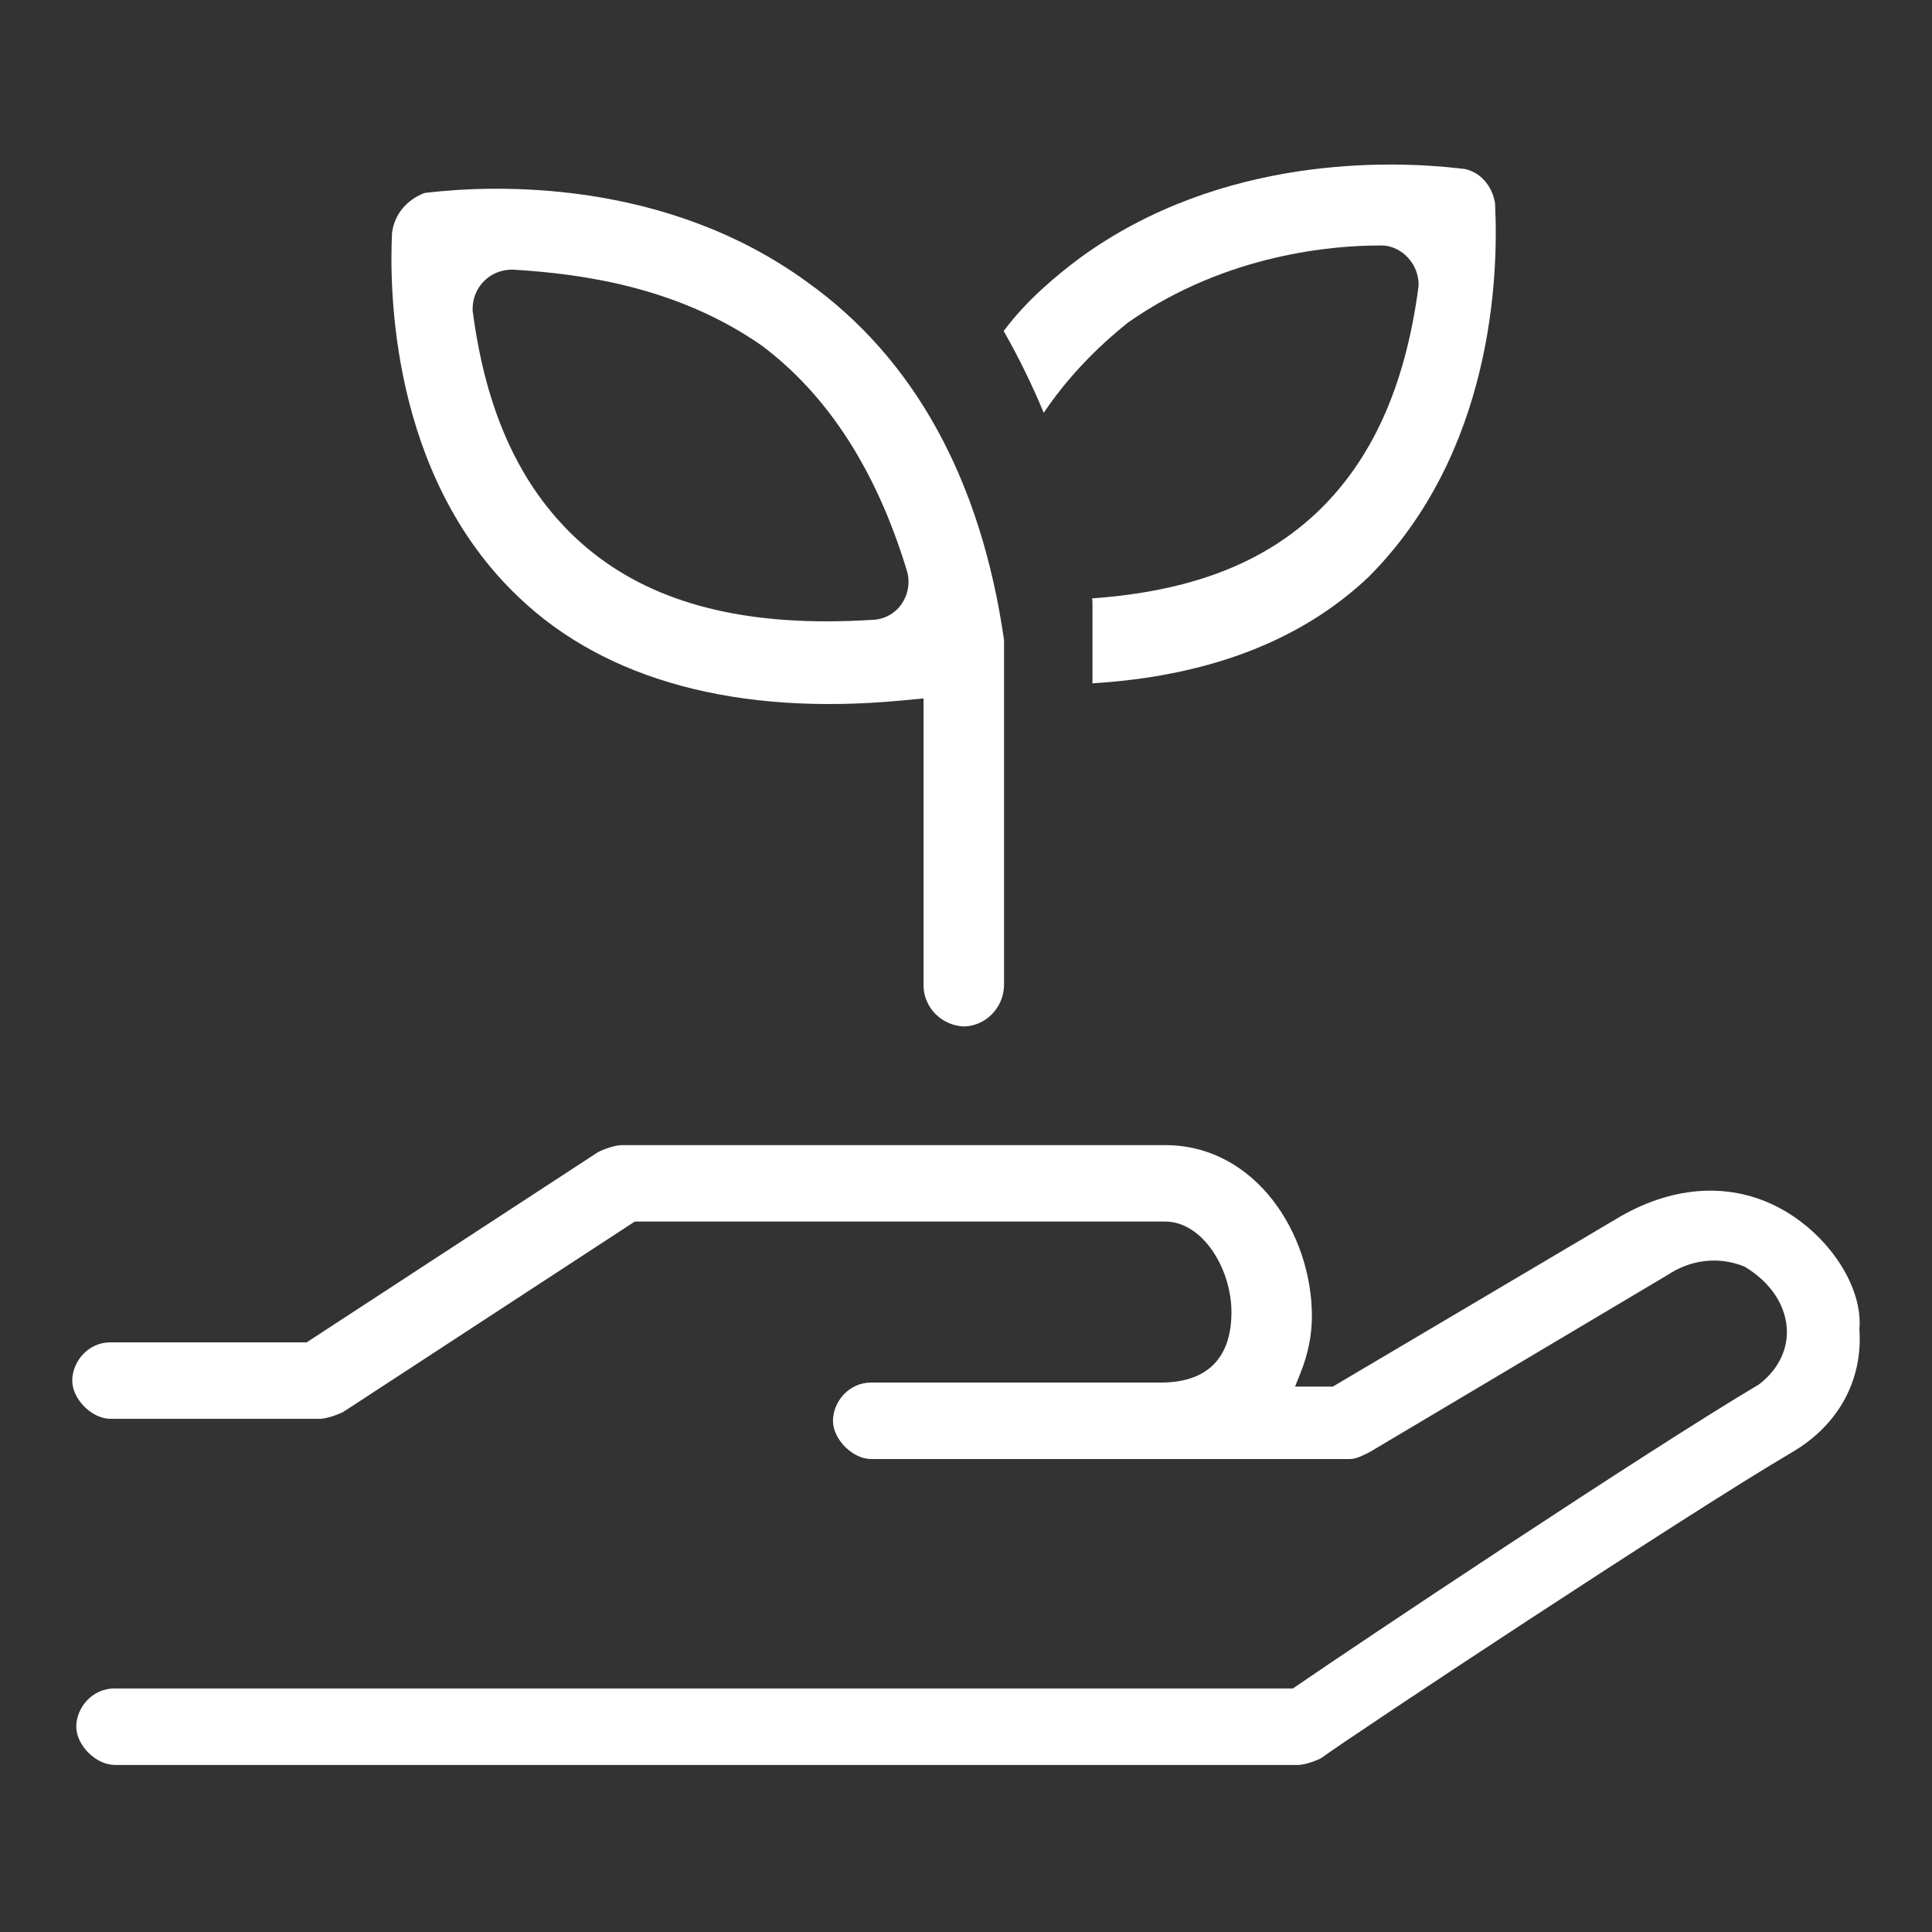
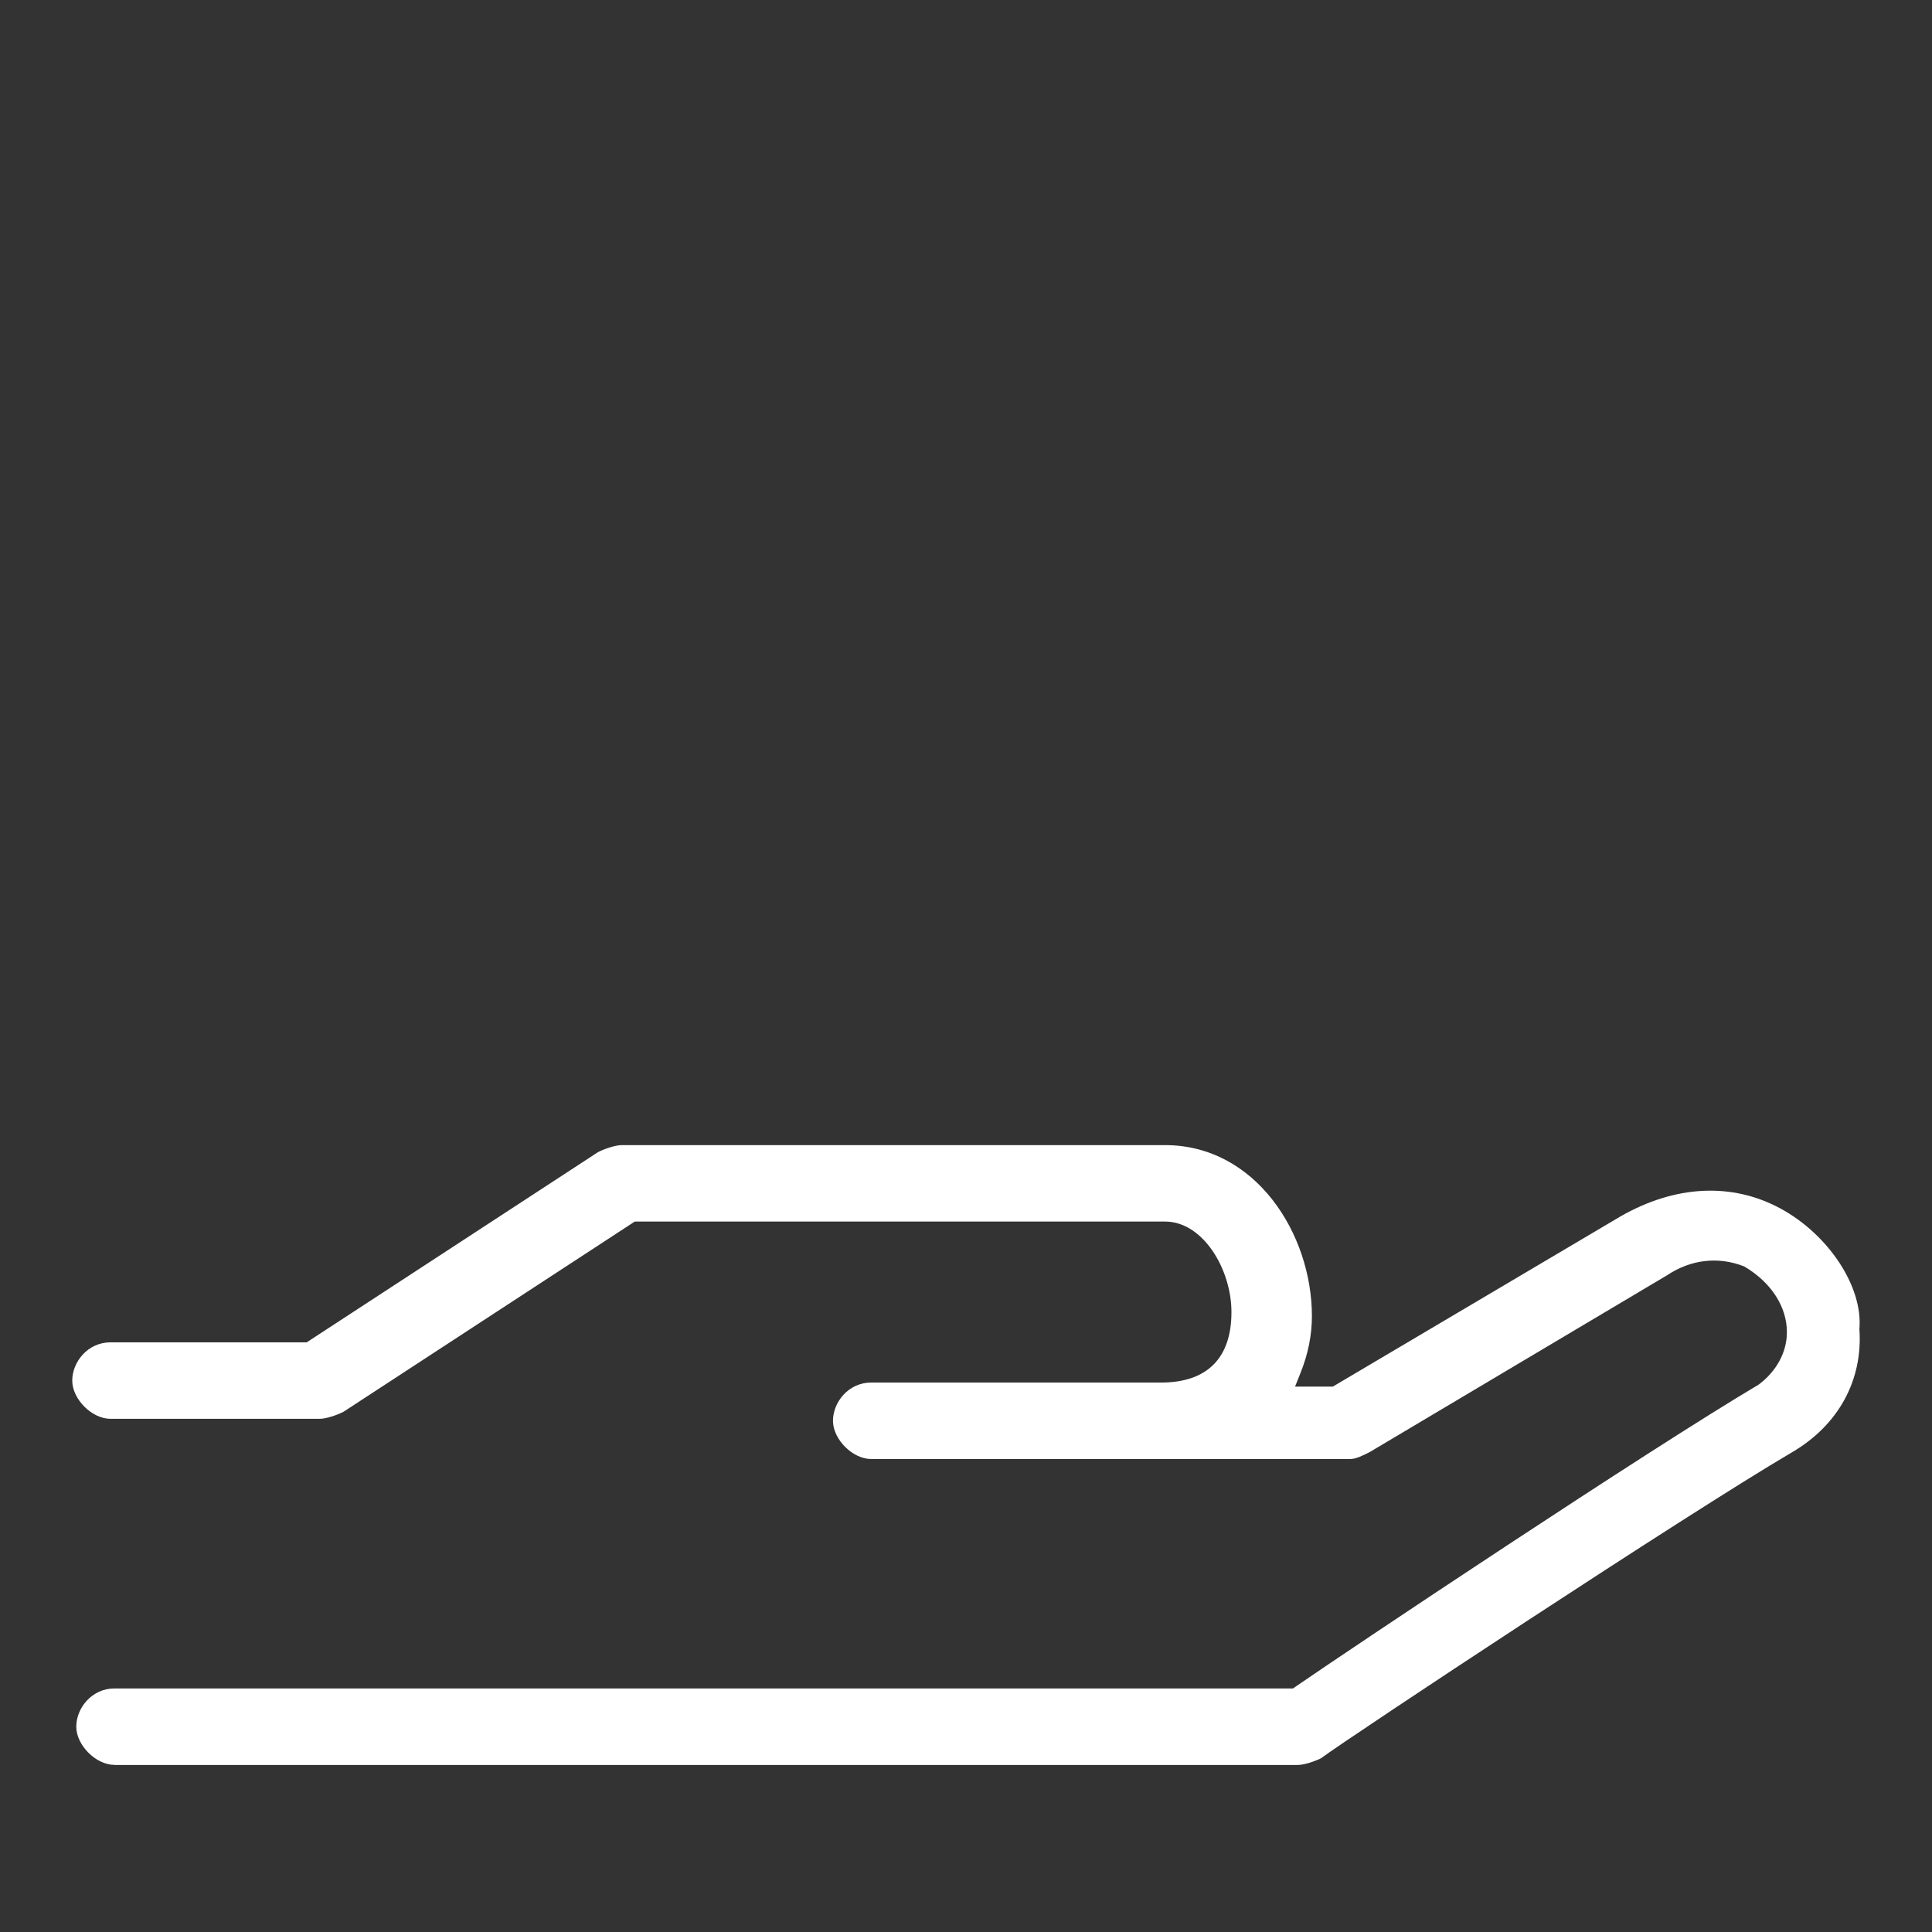
<svg xmlns="http://www.w3.org/2000/svg" version="1.1" viewBox="0 0 48 48">
  <rect x="0" y="0" width="48" height="48" fill="#333333" stroke="none" />
  <defs>
    <style>
      .cls-1 {
        fill: #fff;
      }
    </style>
  </defs>
  <g>
    <g id="Layer_1">
      <path class="cls-1" d="M2.845,43.85h29.4c.134,0,.378-.07.574-.166.752-.556,9.092-6.07,11.699-7.6,1.156-.675,1.768-1.792,1.678-3.066.092-1.054-.773-2.354-1.97-2.998-1.2-.646-2.605-.576-3.958.197l-7.155,4.233h-.938l.137-.343c.188-.468.282-.94.282-1.407,0-2.044-1.396-4.25-3.649-4.25h-13.5c-.136,0-.394.076-.587.174l-7.238,4.726H2.745c-.568,0-.95.491-.95.95,0,.462.488.95.95.95h5.2c.136,0,.394-.076.588-.174l7.238-4.727h13.175c.944,0,1.649,1.188,1.649,2.25,0,1.145-.605,1.75-1.75,1.75h-7.2c-.568,0-.95.491-.95.95,0,.462.488.95.95.95h11.9c.144,0,.318-.088.487-.174l7.385-4.391c.594-.396,1.279-.474,1.921-.218.675.401,1.057,1.005,1.057,1.632,0,.493-.255.968-.7,1.301-2.76,1.637-9.971,6.448-11.508,7.506l-.063.044H2.845c-.568,0-.95.491-.95.95s.488.949.95.949Z" />
-       <path class="cls-1" d="M24.945,24.487v-8.587c-.572-3.969-2.219-6.985-4.891-8.893l-.003-.002c-3.539-2.574-7.771-2.411-9.426-2.22-.027.003-.051.005-.072.008-.446.167-.749.529-.812.979-.069,1.378-.051,6.036,3.148,9.067,2.159,2.065,5.443,2.949,9.509,2.565l.547-.052v7.15c.014.541.459.985,1.013,1,.528-.015.973-.459.987-1.013ZM22.392,15.018c-.171.237-.436.376-.728.382-.39.025-.767.037-1.132.037-2.701,0-4.746-.682-6.229-2.072-1.392-1.309-2.227-3.141-2.554-5.599l-.007-.05.003-.113c.017-.257.134-.494.329-.665.195-.17.449-.252.704-.237,1.626.102,4.036.408,6.153,1.889,1.636,1.227,2.84,3.096,3.592,5.564.096.287.048.614-.132.864Z" />
-       <path class="cls-1" d="M33.999,14.337c3.086-3.087,3.229-7.473,3.148-9.214l-.003-.074c-.071-.441-.376-.78-.768-.853-.019-.001-.061-.006-.113-.012-1.657-.191-5.887-.354-9.427,2.22-.584.438-1.315,1.035-1.9,1.821.36.628.693,1.307.996,2.031.546-.814,1.248-1.566,2.098-2.246,2.463-1.726,5.165-1.91,6.213-1.91.495-.042.962.371.999.904l.002.028-.002.091c-.332,2.501-1.167,4.333-2.557,5.641-1.348,1.252-3.121,1.926-5.551,2.103.005.043.008.087.008.133v1.977c2.888-.176,5.192-1.063,6.856-2.639Z" />
    </g>
  </g>
</svg>